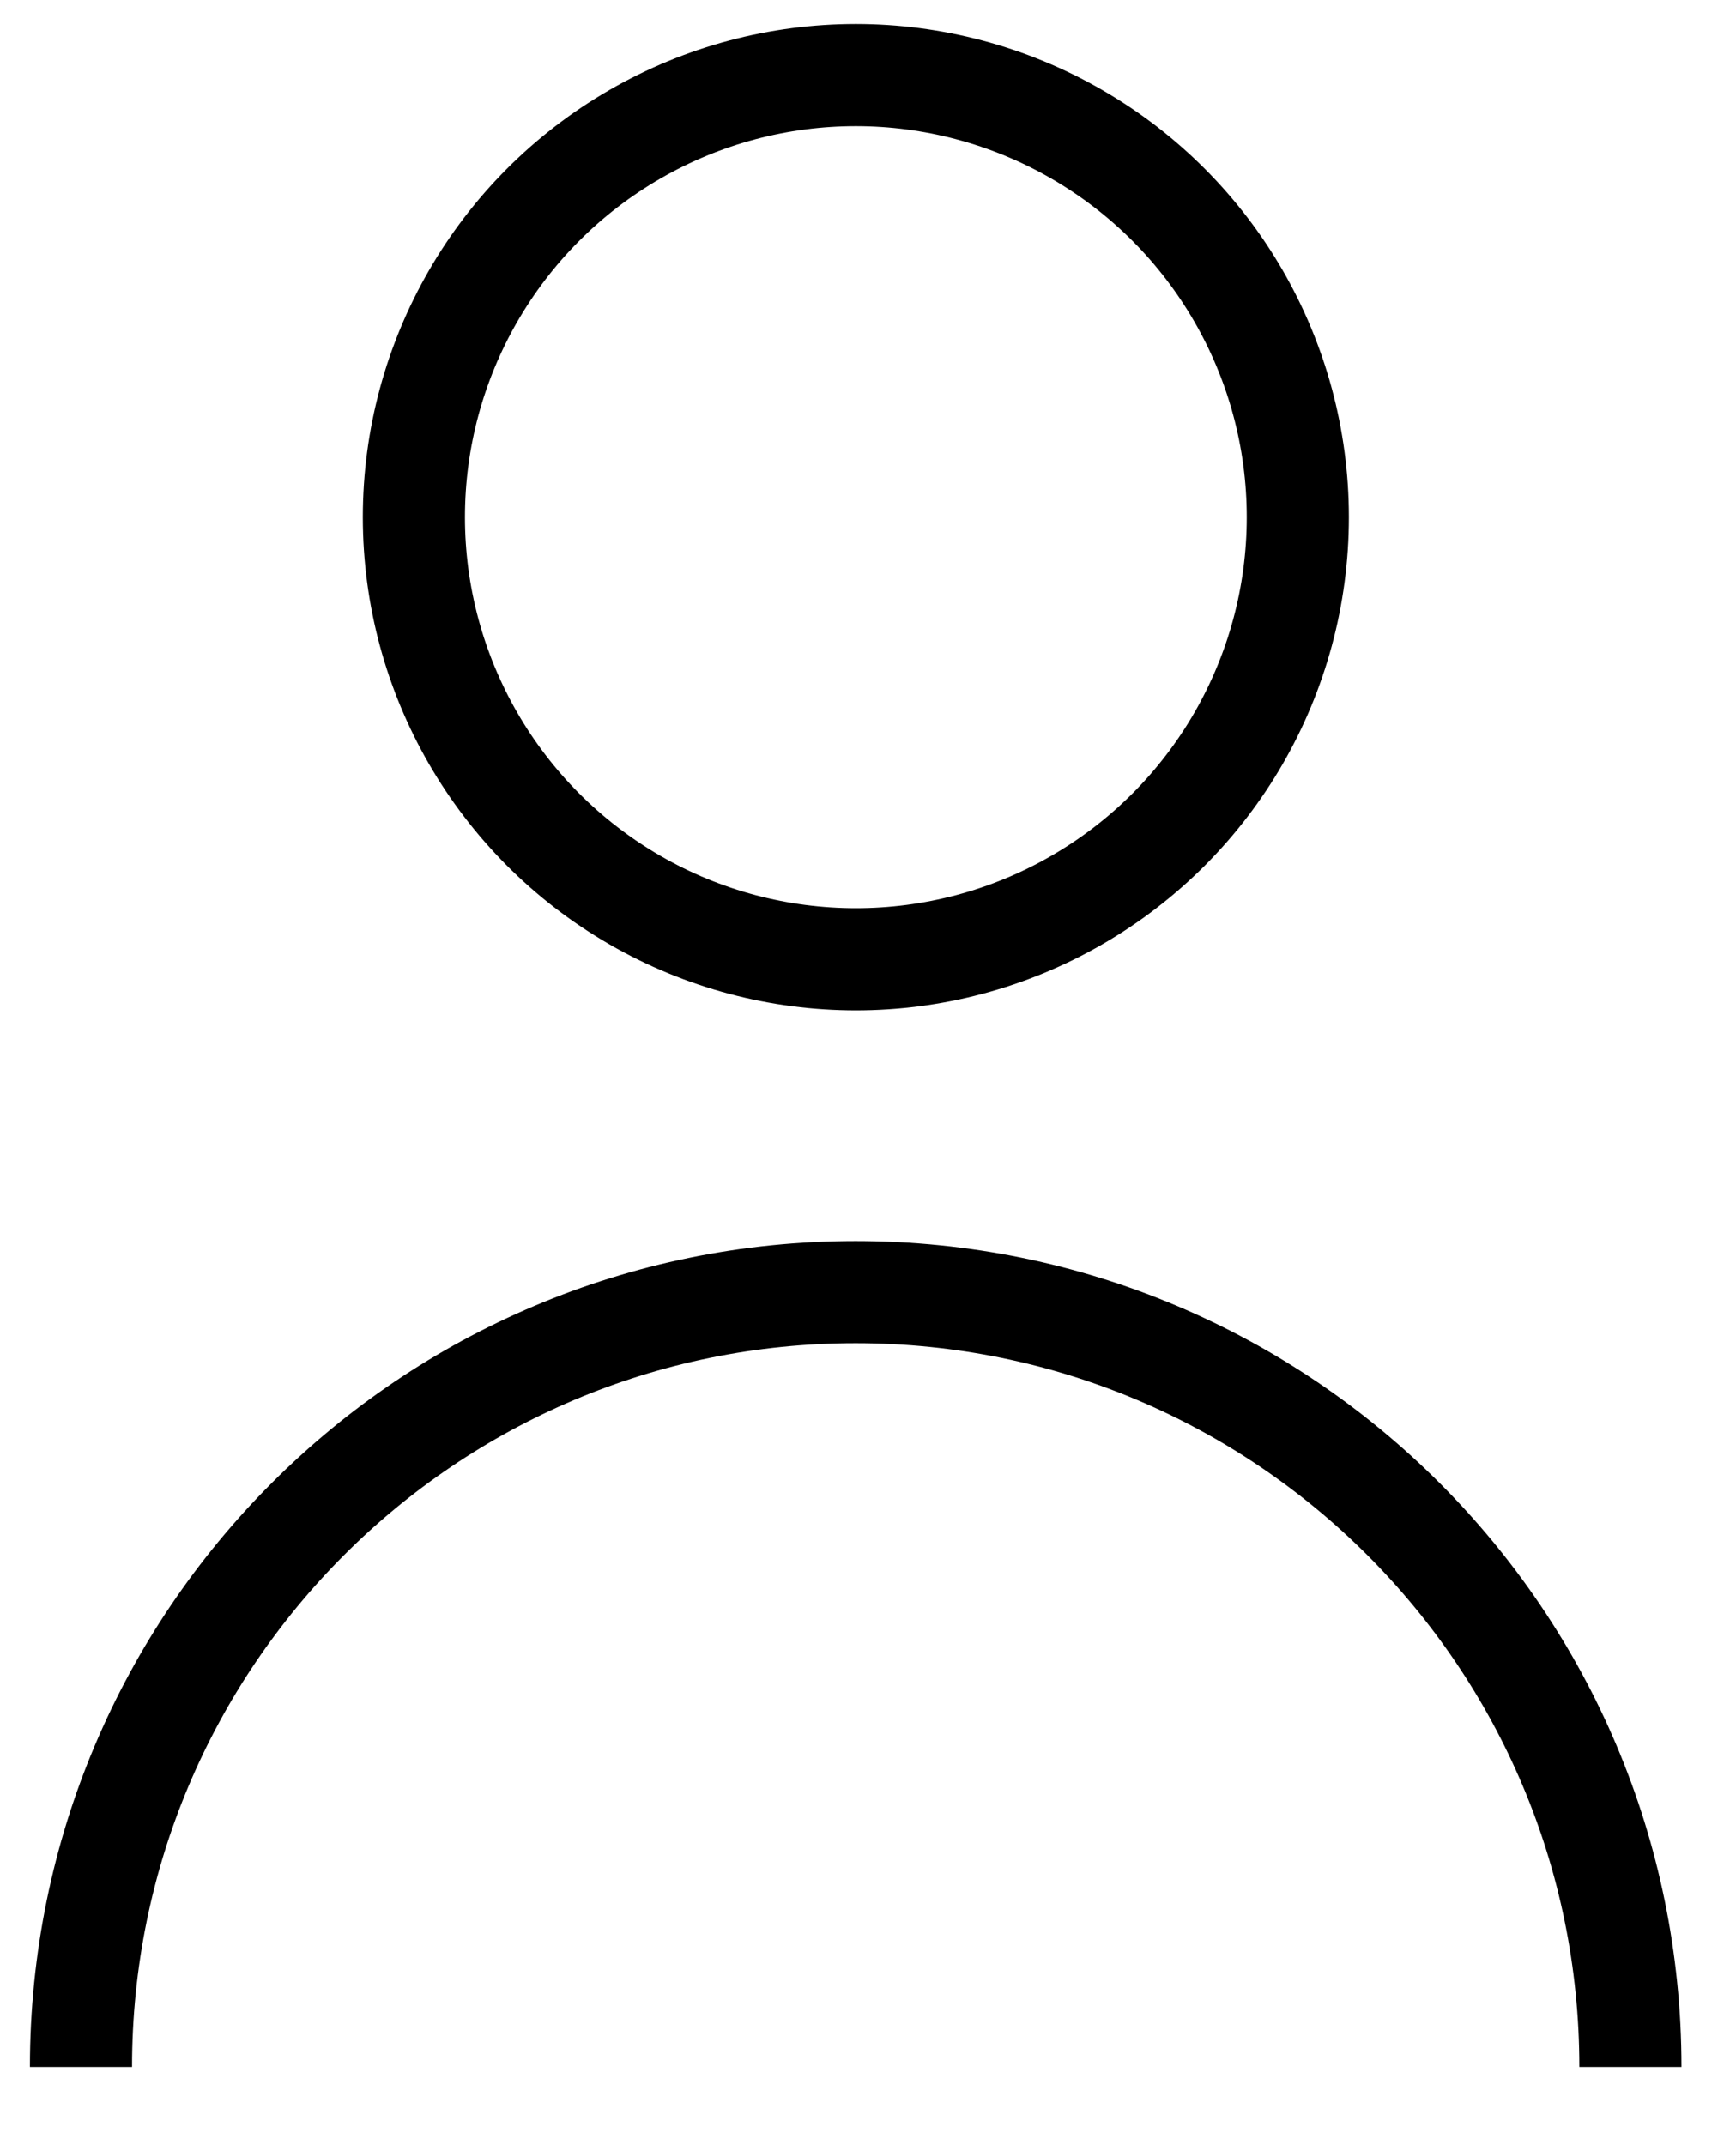
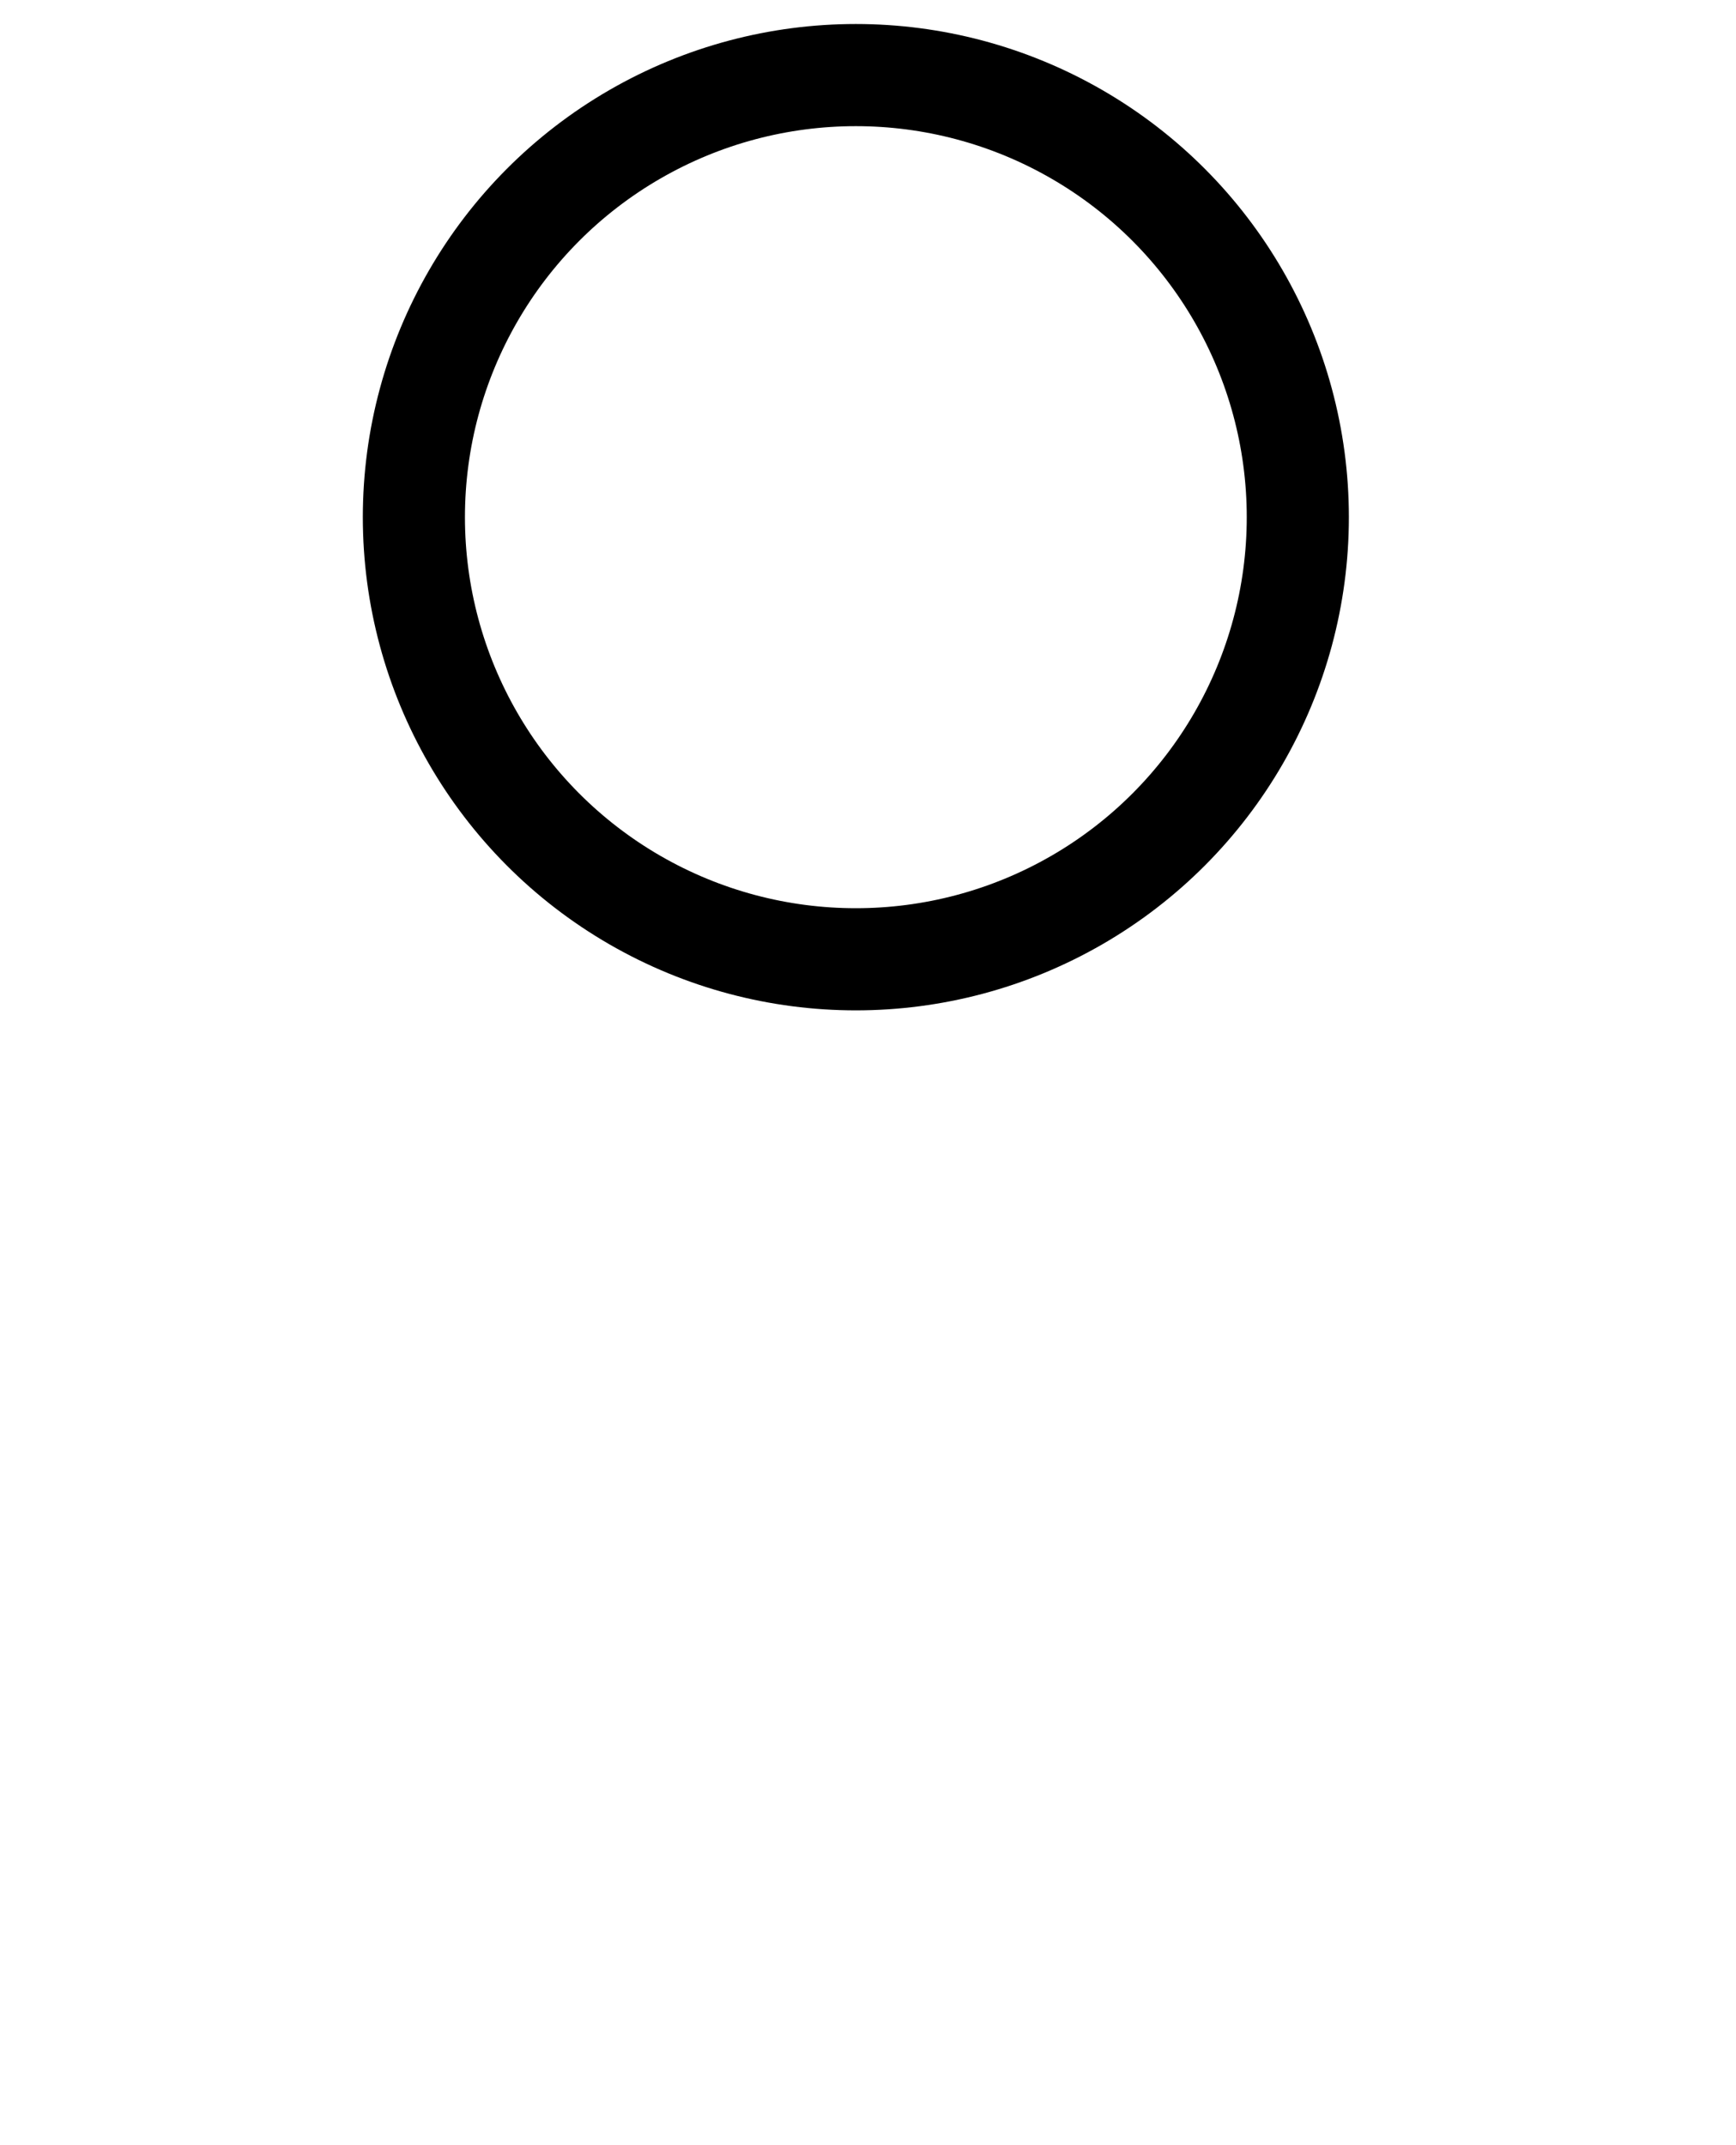
<svg xmlns="http://www.w3.org/2000/svg" width="17" height="21" viewBox="0 0 17 21" fill="none">
  <circle cx="8.381" cy="5.063" r="4.328" stroke="black" />
-   <path d="M15.966 20.235C15.966 16.045 12.569 12.649 8.379 12.649C4.19 12.649 0.793 16.045 0.793 20.235" stroke="black" />
</svg>